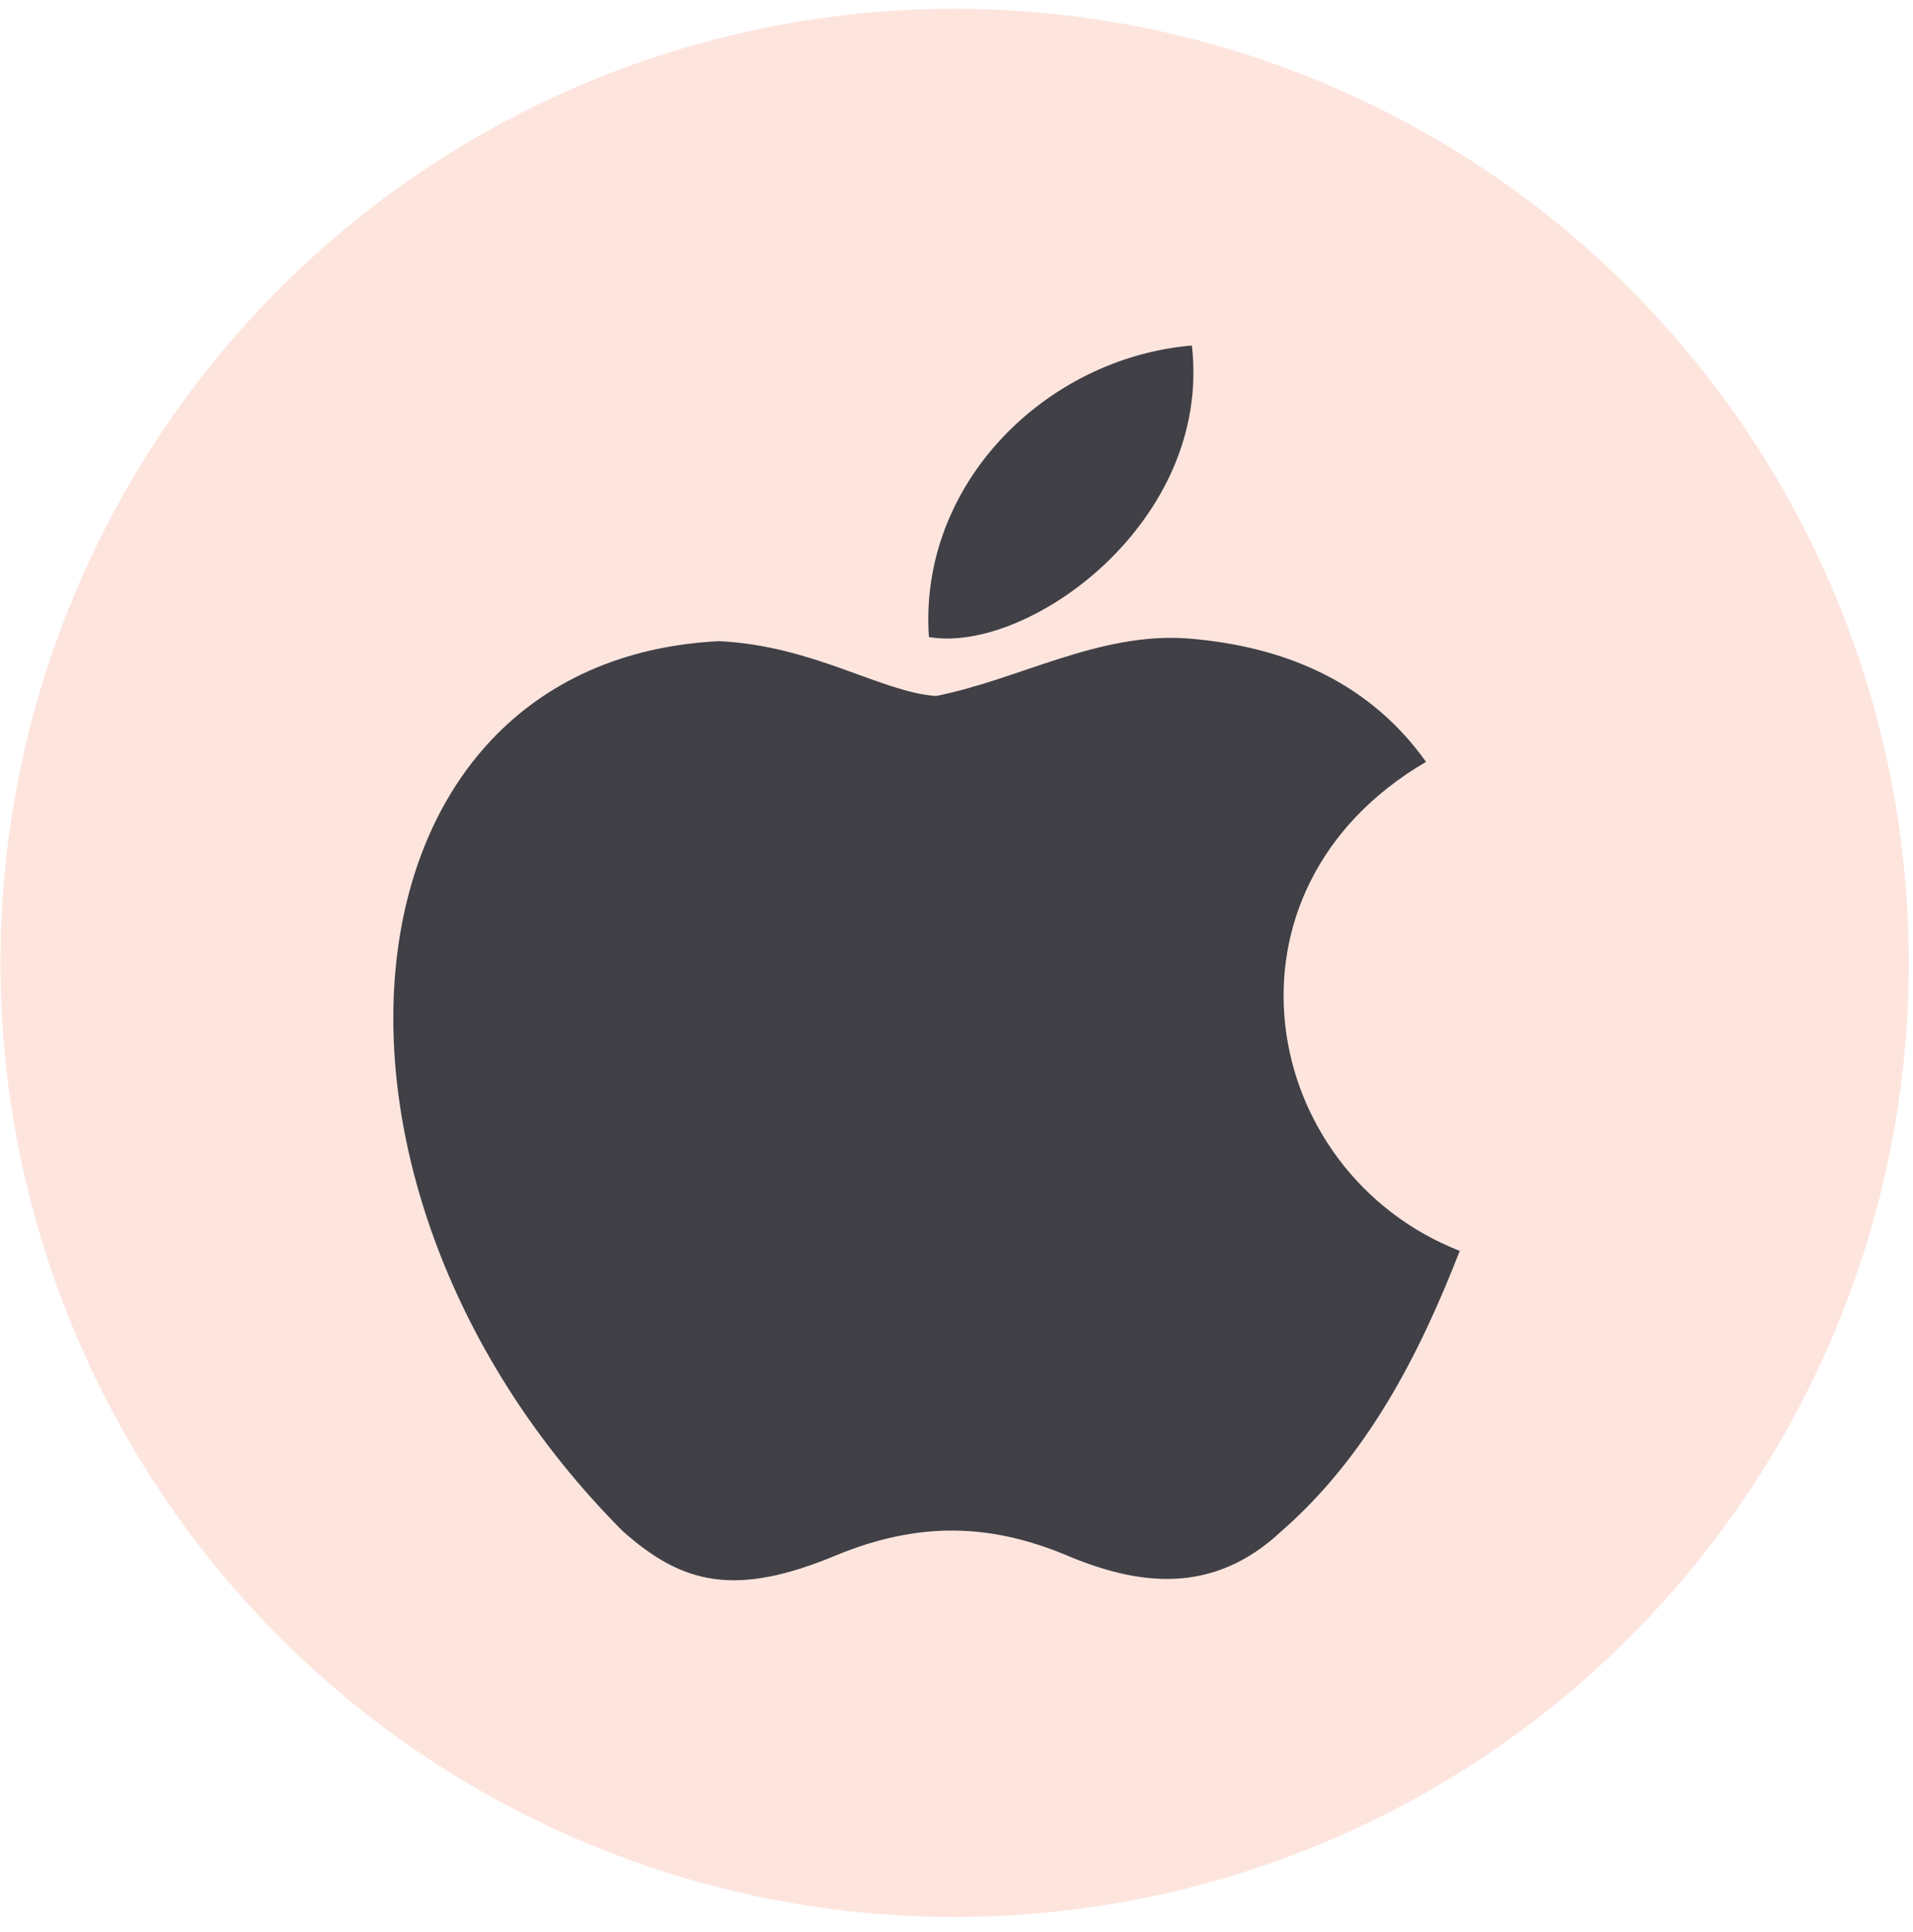
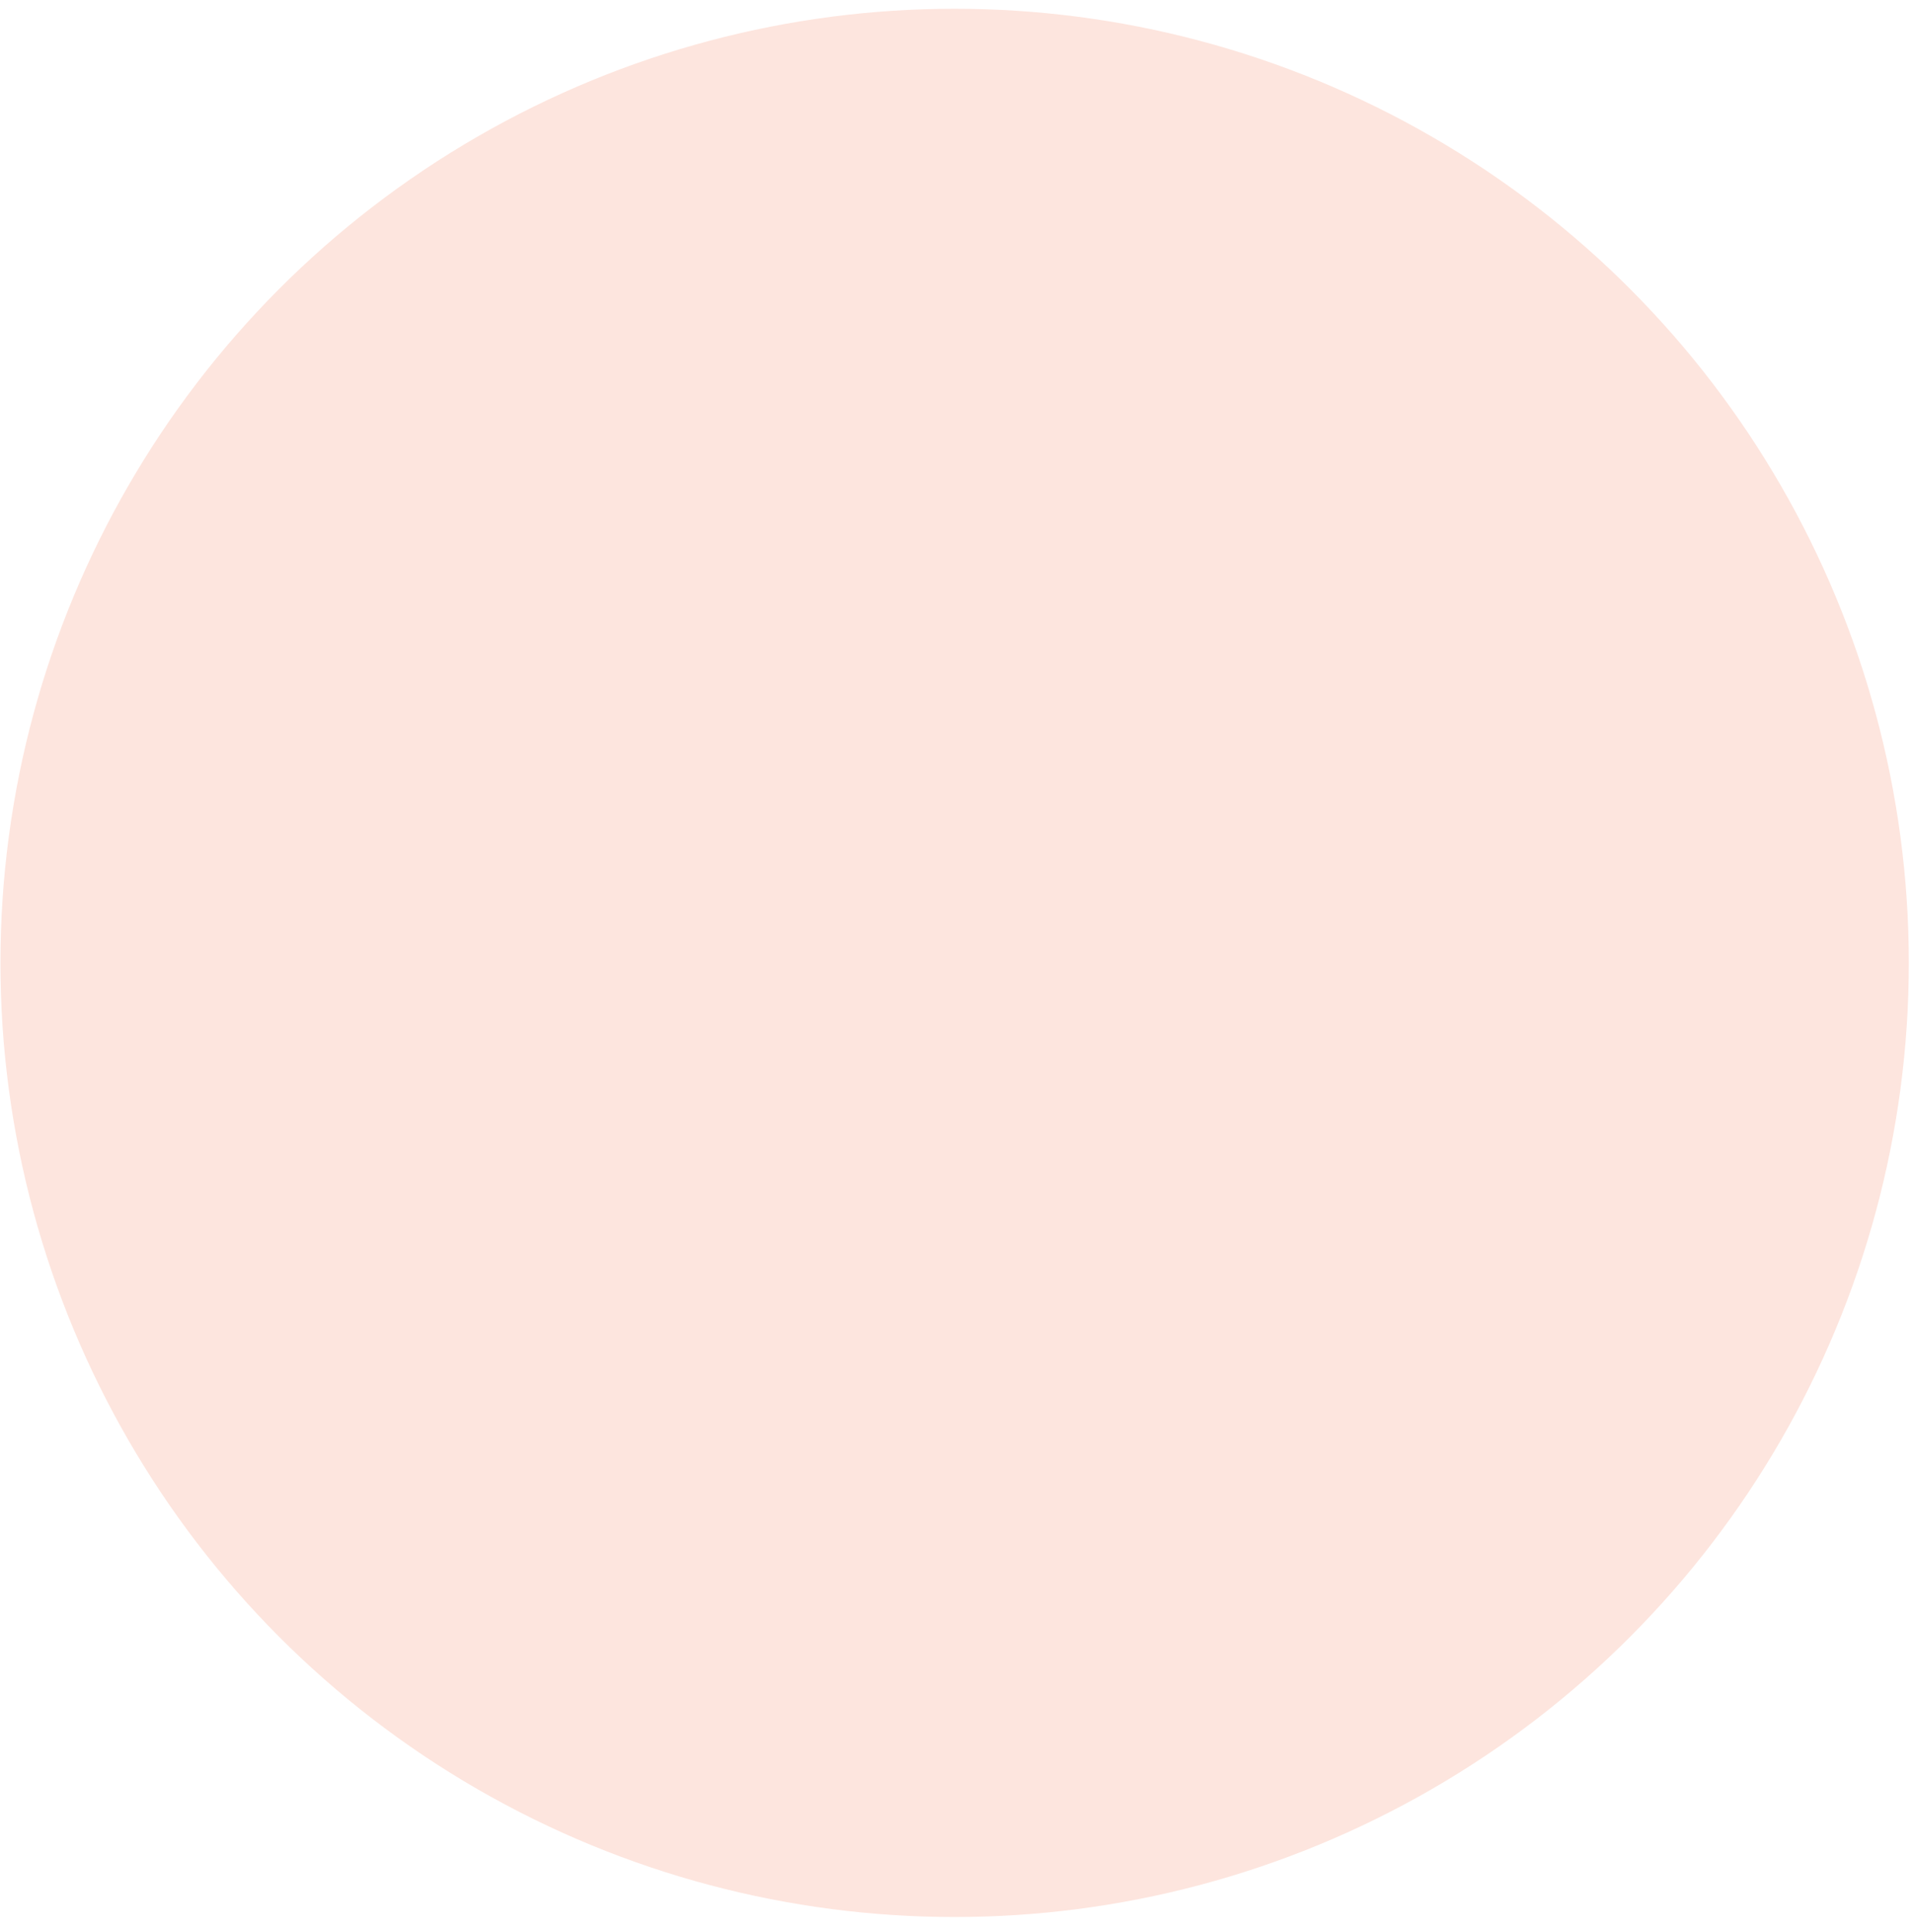
<svg xmlns="http://www.w3.org/2000/svg" width="101" height="102" viewBox="0 0 101 102" fill="none">
  <circle cx="50.401" cy="50.841" r="50.378" fill="#FDE5DE" />
-   <path d="M67.678 80.824C64.04 84.264 60.068 83.721 56.244 82.091C52.198 80.425 48.486 80.353 44.217 82.091C38.871 84.336 36.05 83.684 32.857 80.824C14.741 62.607 17.414 34.867 37.98 33.853C42.992 34.106 46.481 36.533 49.414 36.75C53.794 35.881 57.989 33.382 62.667 33.708C68.272 34.142 72.504 36.315 75.289 40.227C63.706 46.999 66.453 61.883 77.07 66.048C74.954 71.48 72.207 76.876 67.641 80.86L67.678 80.824ZM49.043 33.636C48.486 25.56 55.205 18.896 62.927 18.244C64.003 27.588 54.24 34.541 49.043 33.636Z" fill="#404046" />
</svg>